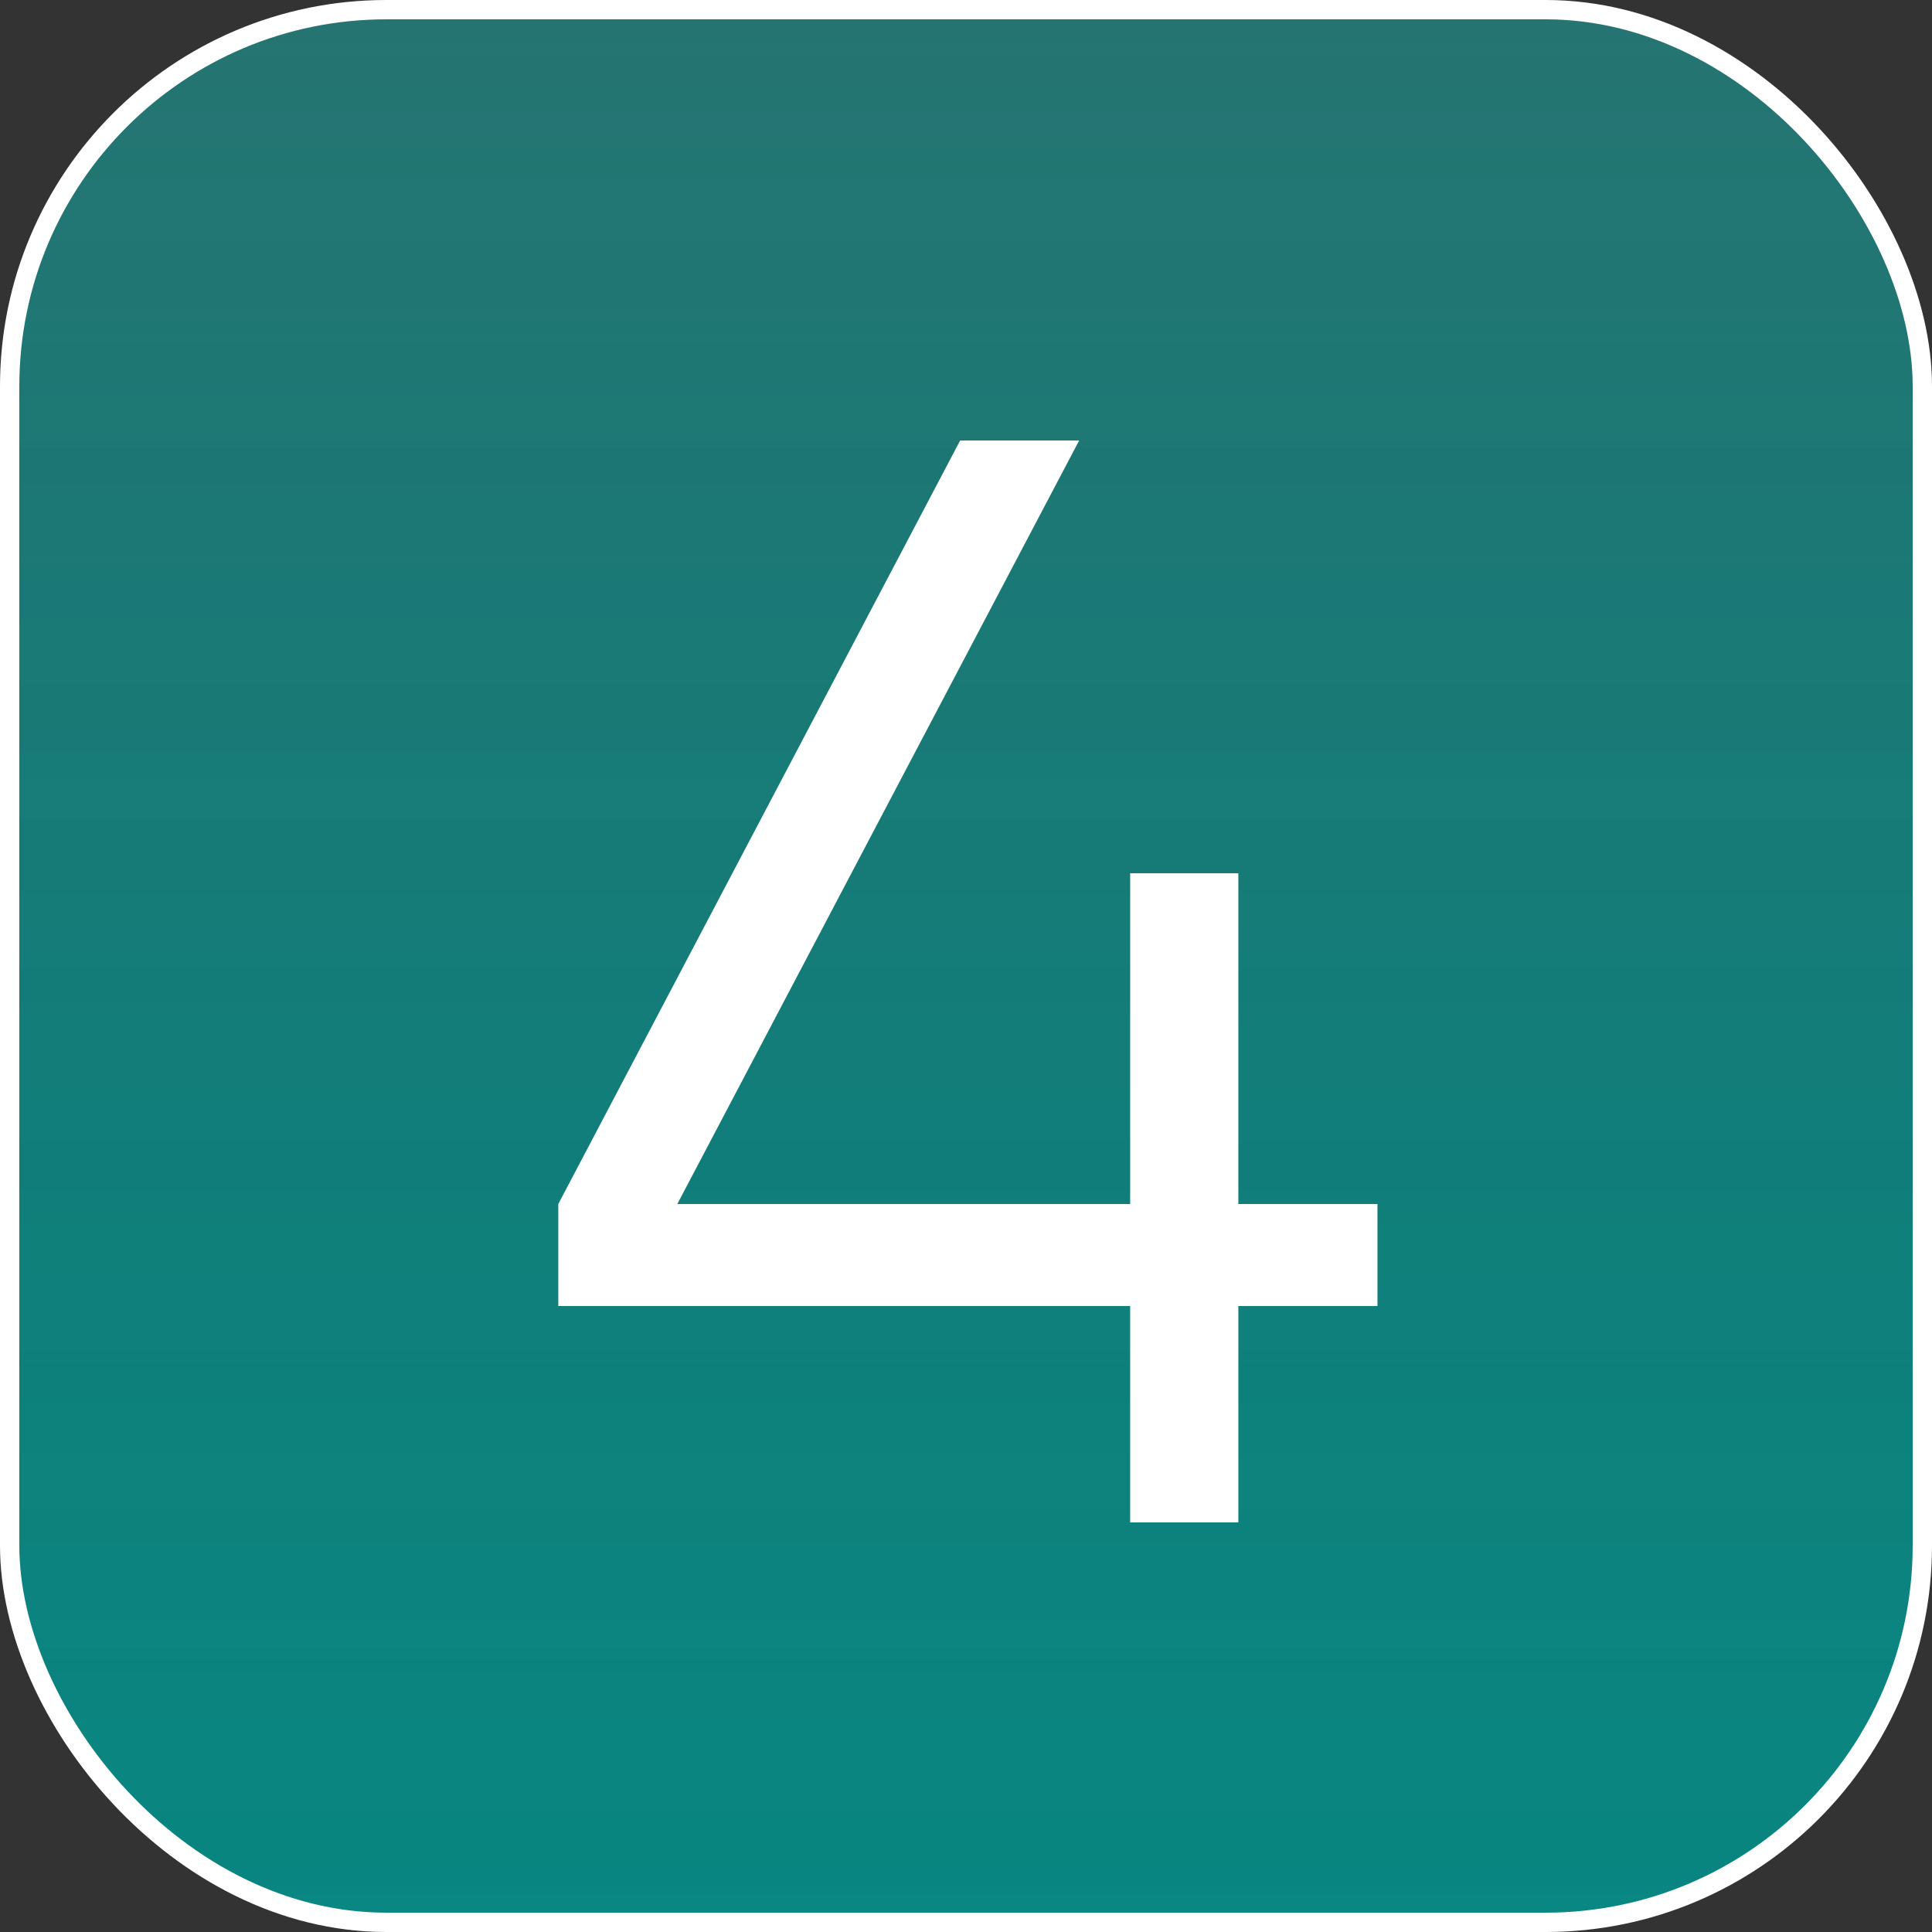
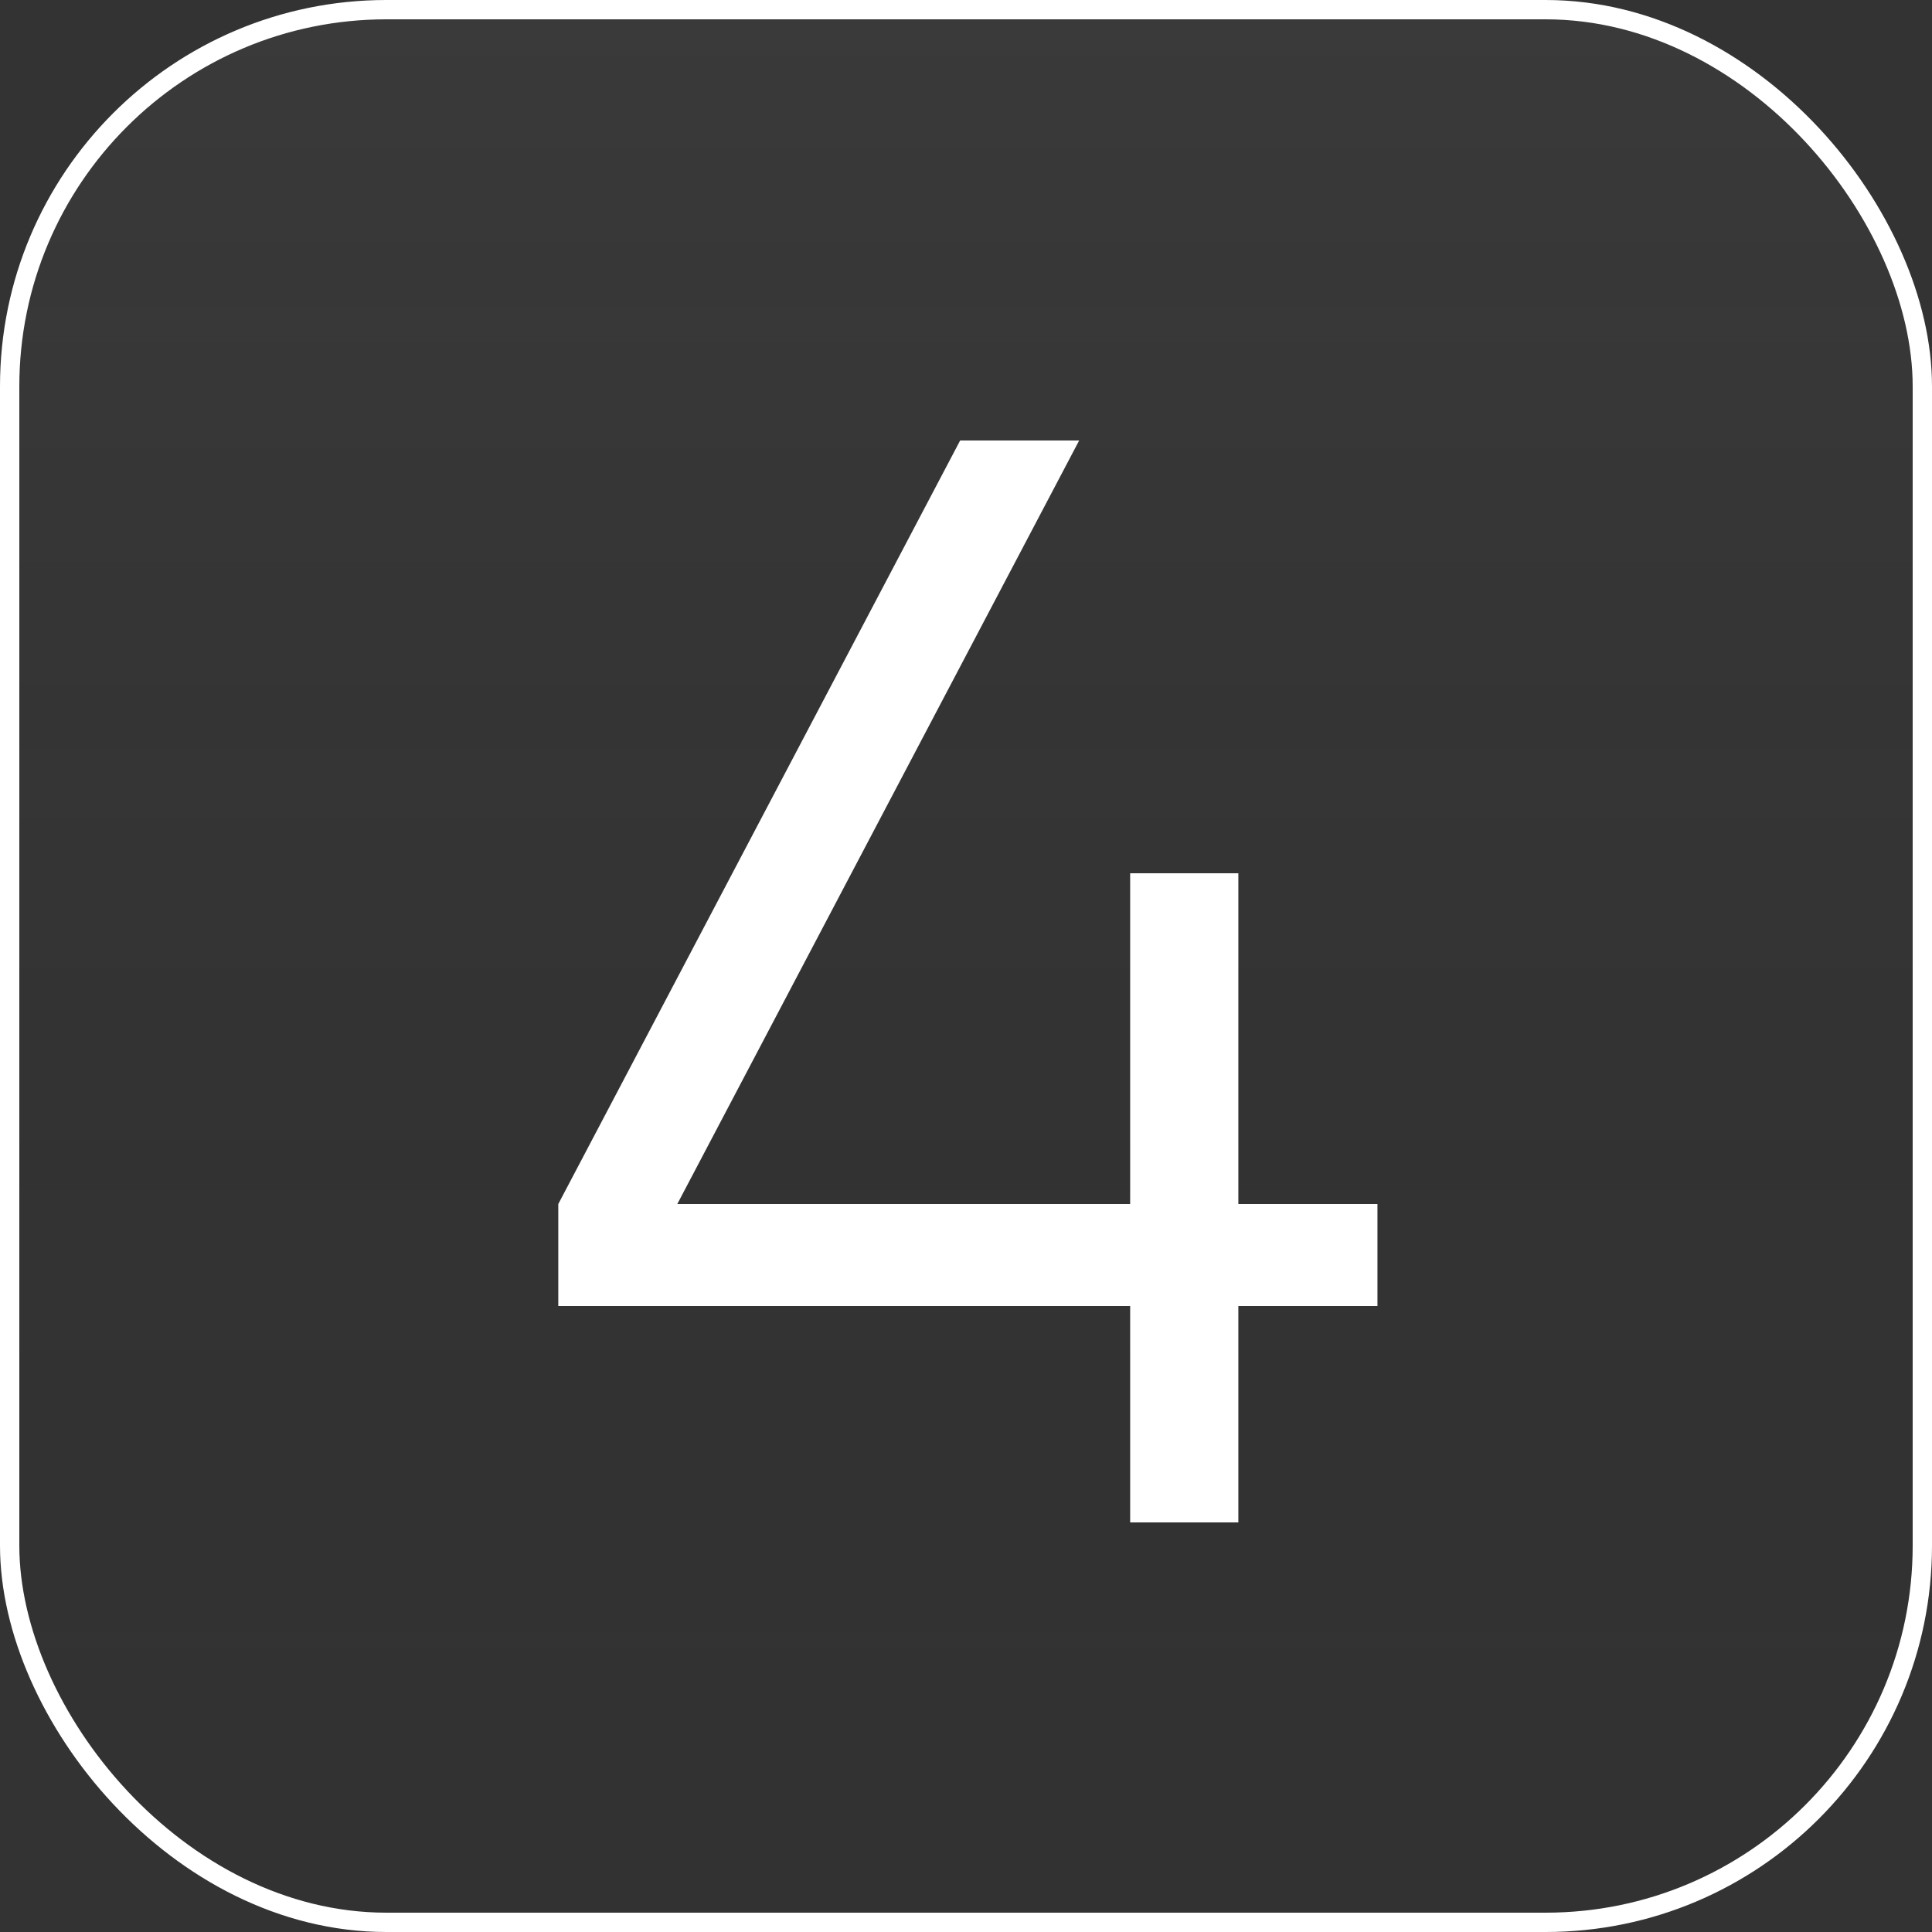
<svg xmlns="http://www.w3.org/2000/svg" width="500" height="500" viewBox="0 0 500 500" fill="none">
  <rect x="0" y="0" width="500" height="500" fill="#333333" stroke="none" />
-   <rect x="2.5" y="2.5" width="495" height="495" rx="97.5" fill="url(#paint0_linear_1219_637)" />
  <rect x="2.5" y="2.5" width="495" height="495" rx="97.5" fill="url(#paint1_linear_1219_637)" fill-opacity="0.2" />
  <rect x="2.5" y="2.5" width="495" height="495" rx="97.5" stroke="white" stroke-width="5" />
  <path d="M320.484 311.6H356.484V338H320.484V394H292.484V338H144.484V311.6L248.484 114H279.284L175.284 311.6H292.484V226H320.484V311.6Z" fill="white" />
  <defs>
    <linearGradient id="paint0_linear_1219_637" x1="250" y1="0" x2="250" y2="500" gradientUnits="userSpaceOnUse">
      <stop stop-color="#1D7471" />
      <stop offset="1" stop-color="#009B95" stop-opacity="0.83" />
    </linearGradient>
    <linearGradient id="paint1_linear_1219_637" x1="250" y1="-570.588" x2="250" y2="500" gradientUnits="userSpaceOnUse">
      <stop stop-color="white" />
      <stop offset="1" stop-opacity="0.08" />
    </linearGradient>
  </defs>
</svg>